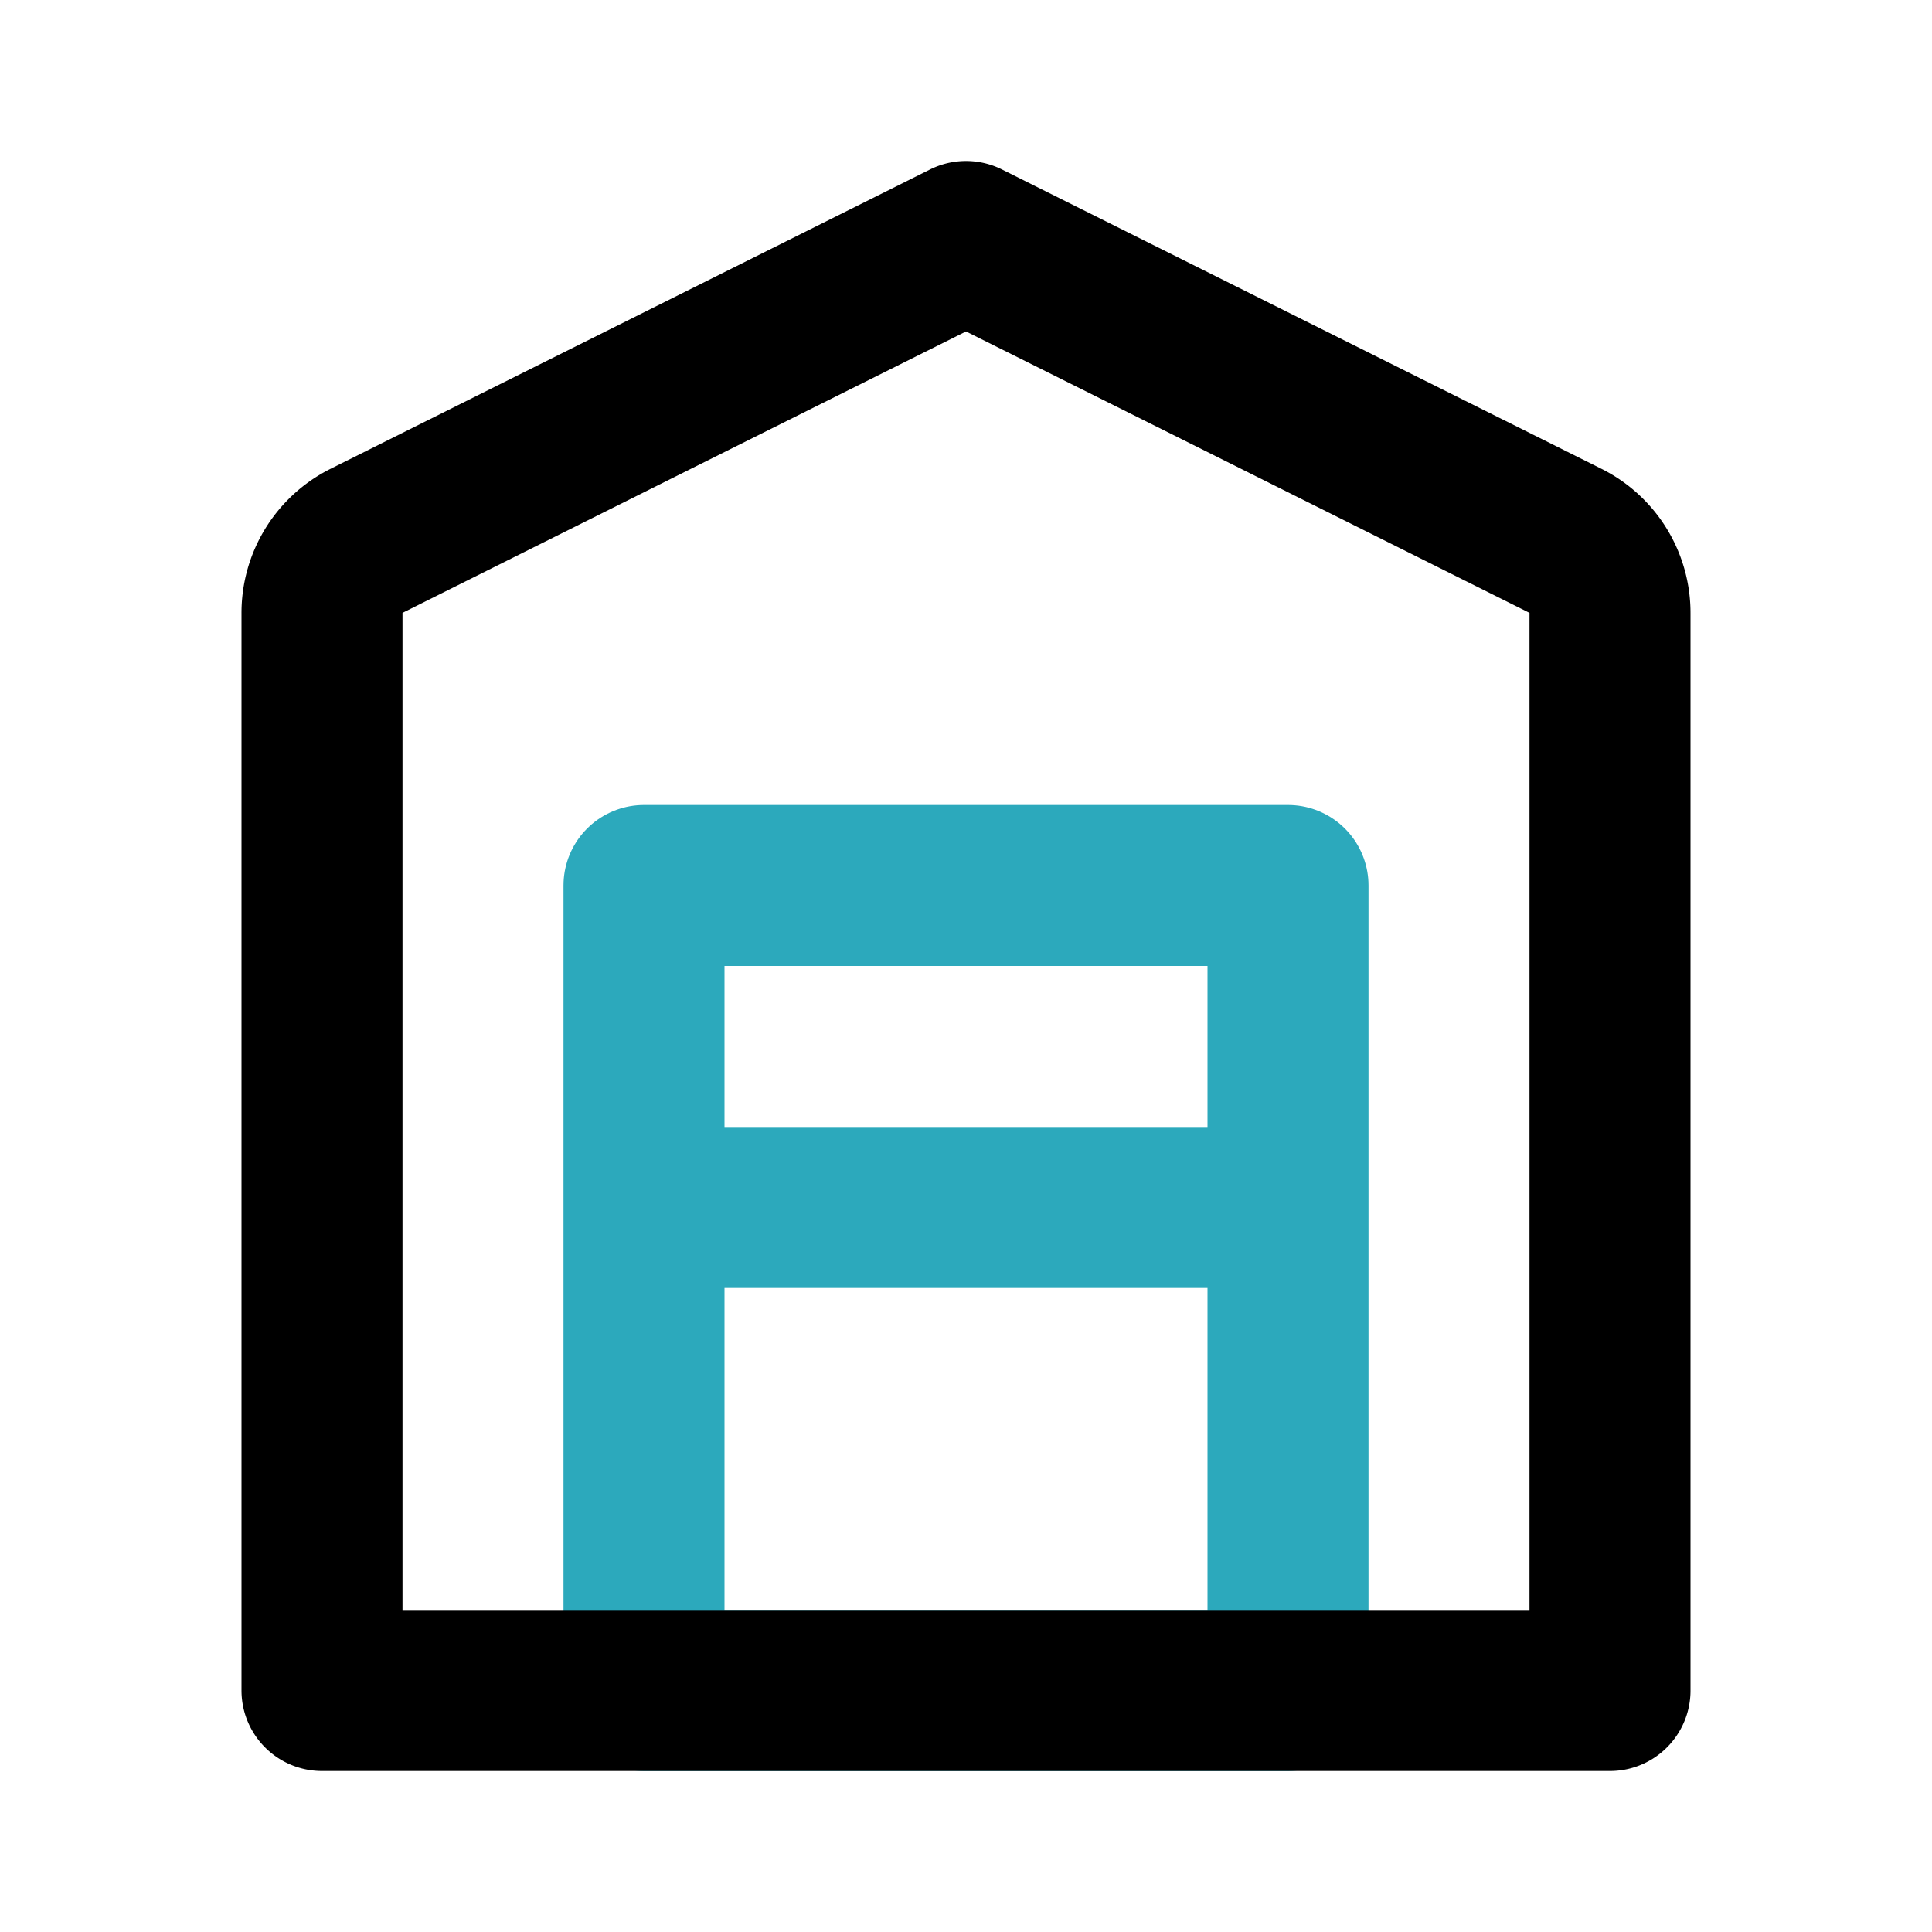
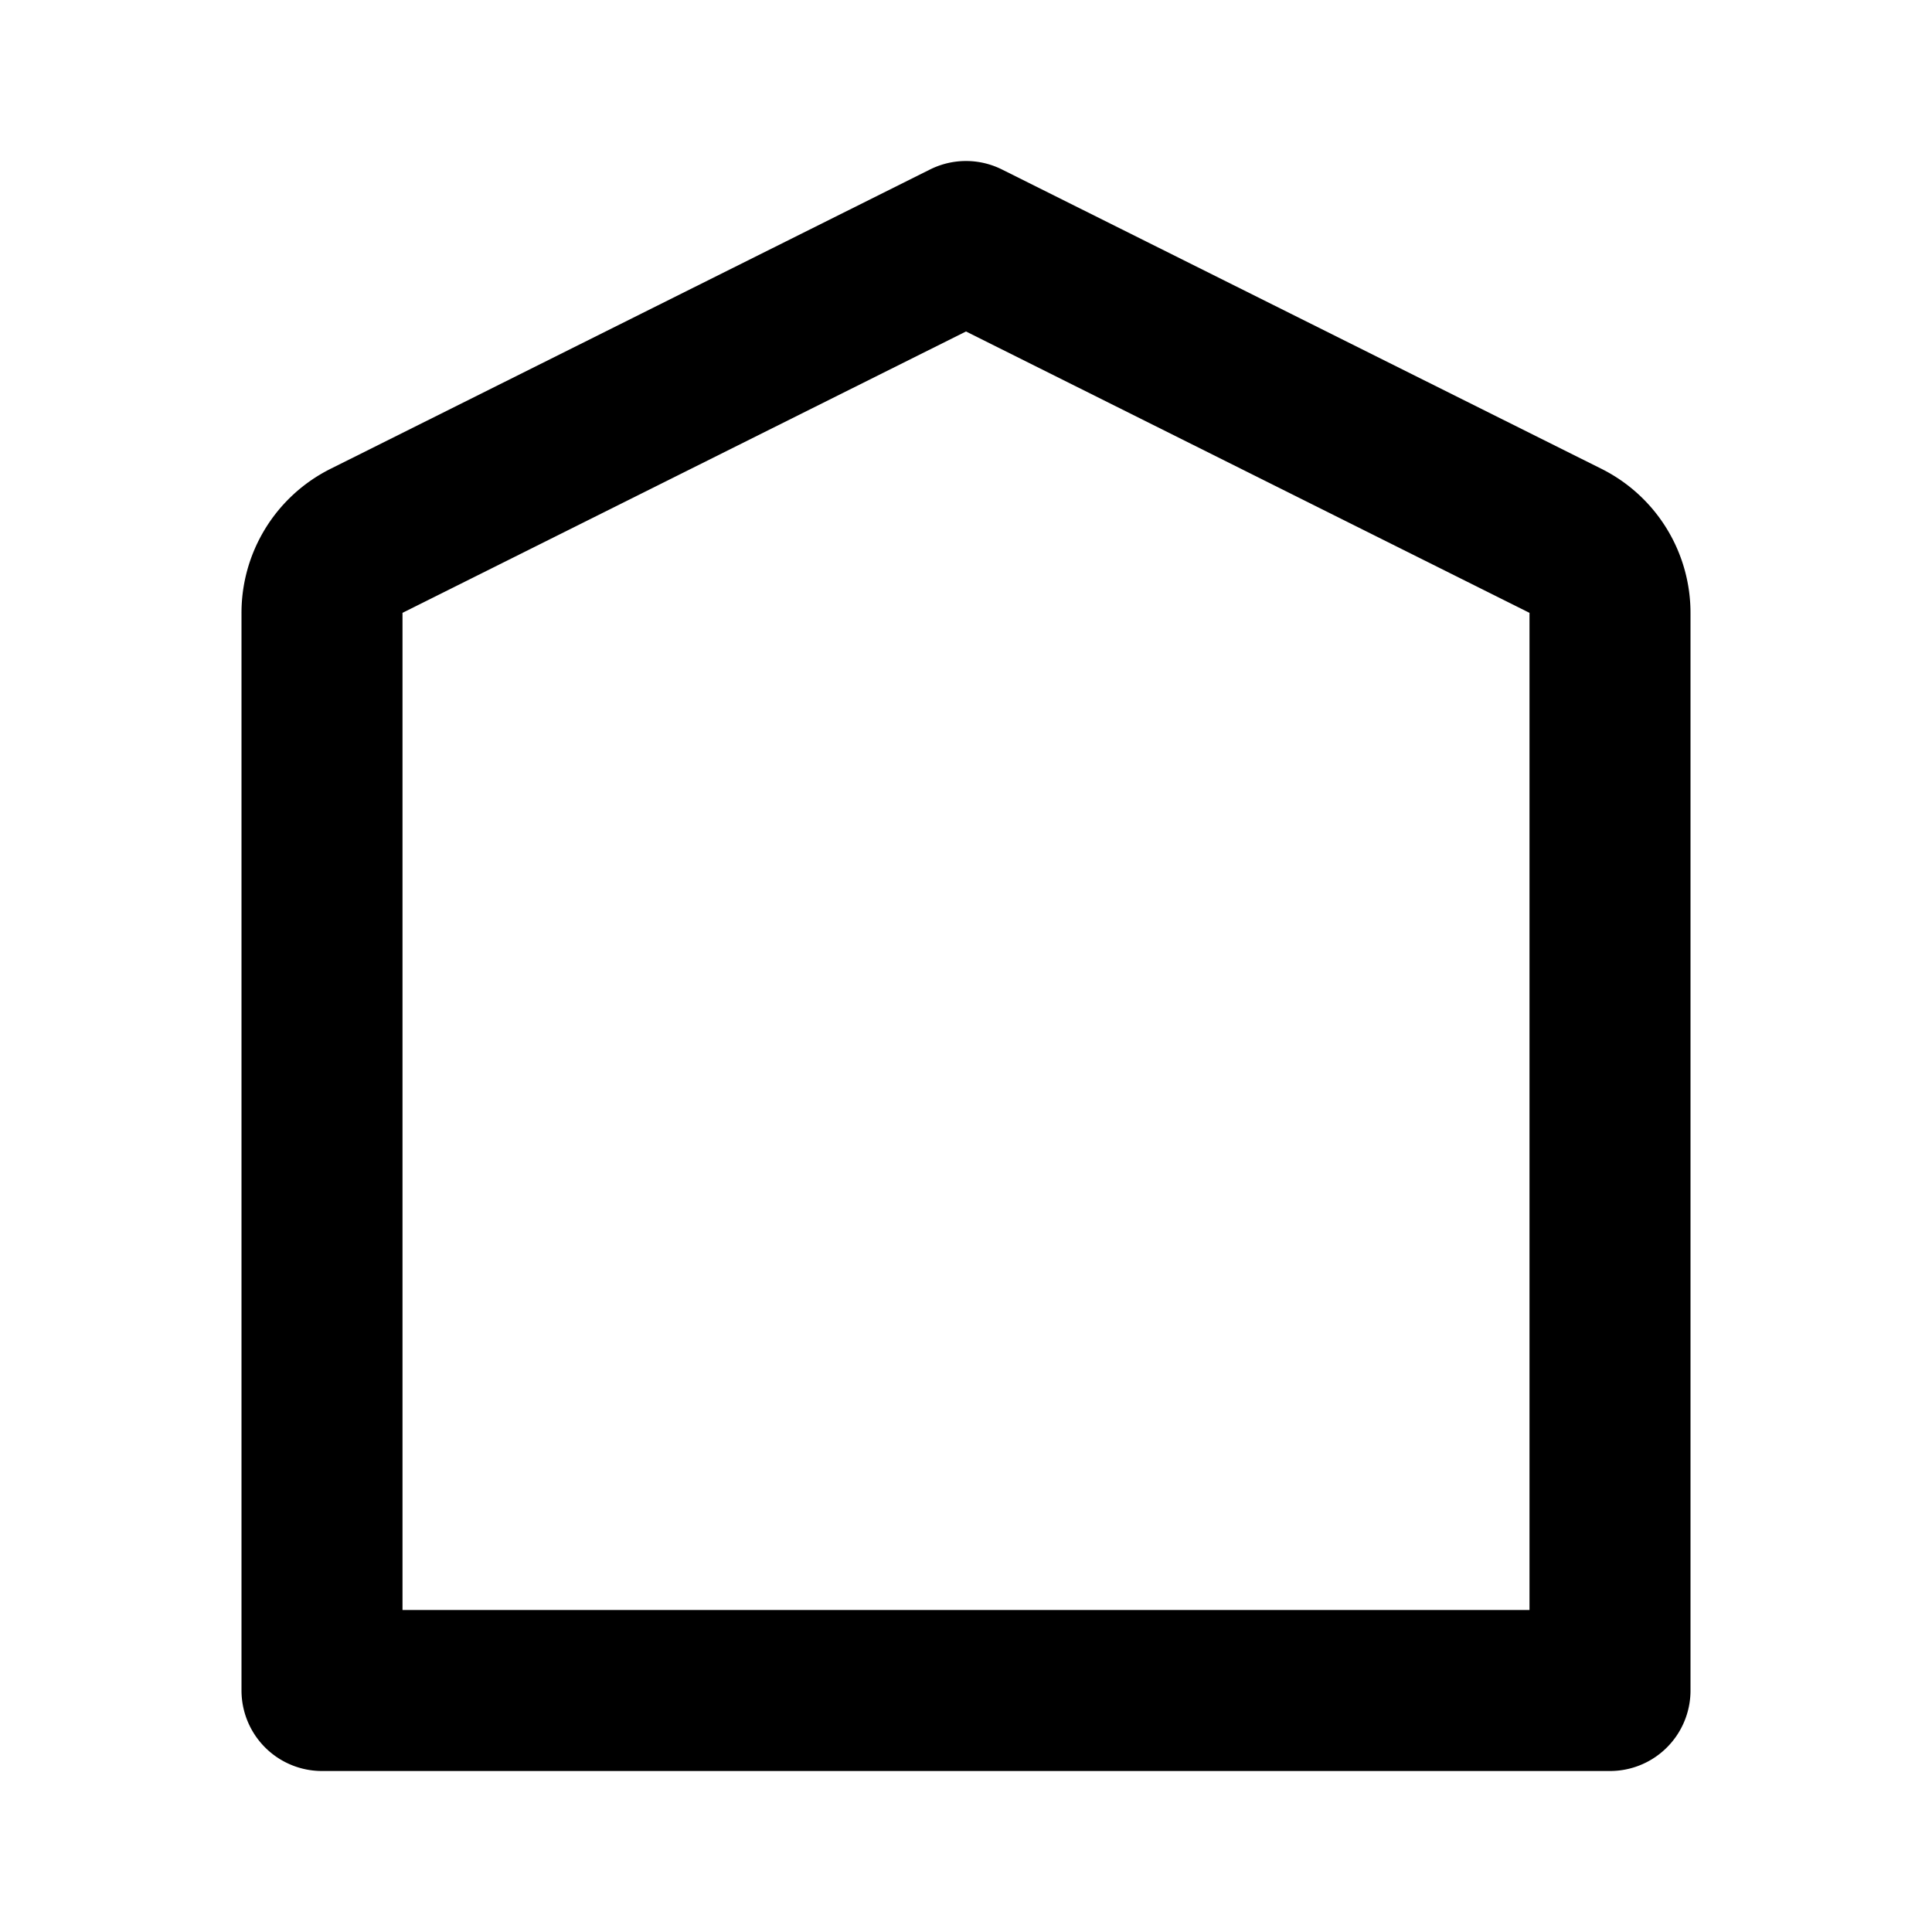
<svg xmlns="http://www.w3.org/2000/svg" fill="#000000" width="800px" height="800px" viewBox="0 0 24 24" id="garage" data-name="Line Color" class="icon line-color">
-   <path id="secondary" d="M16,21V11H8V21Zm0-6V11H8v4Z" style="fill: none; stroke: rgb(44, 169, 188); stroke-linecap: round; stroke-linejoin: round; stroke-width: 2;" />
  <path id="primary" d="M19.45,6.72a1,1,0,0,1,.55.9V21H4V7.62a1,1,0,0,1,.55-.9L12,3Z" style="fill: none; stroke: rgb(0, 0, 0); stroke-linecap: round; stroke-linejoin: round; stroke-width: 2;" />
</svg>